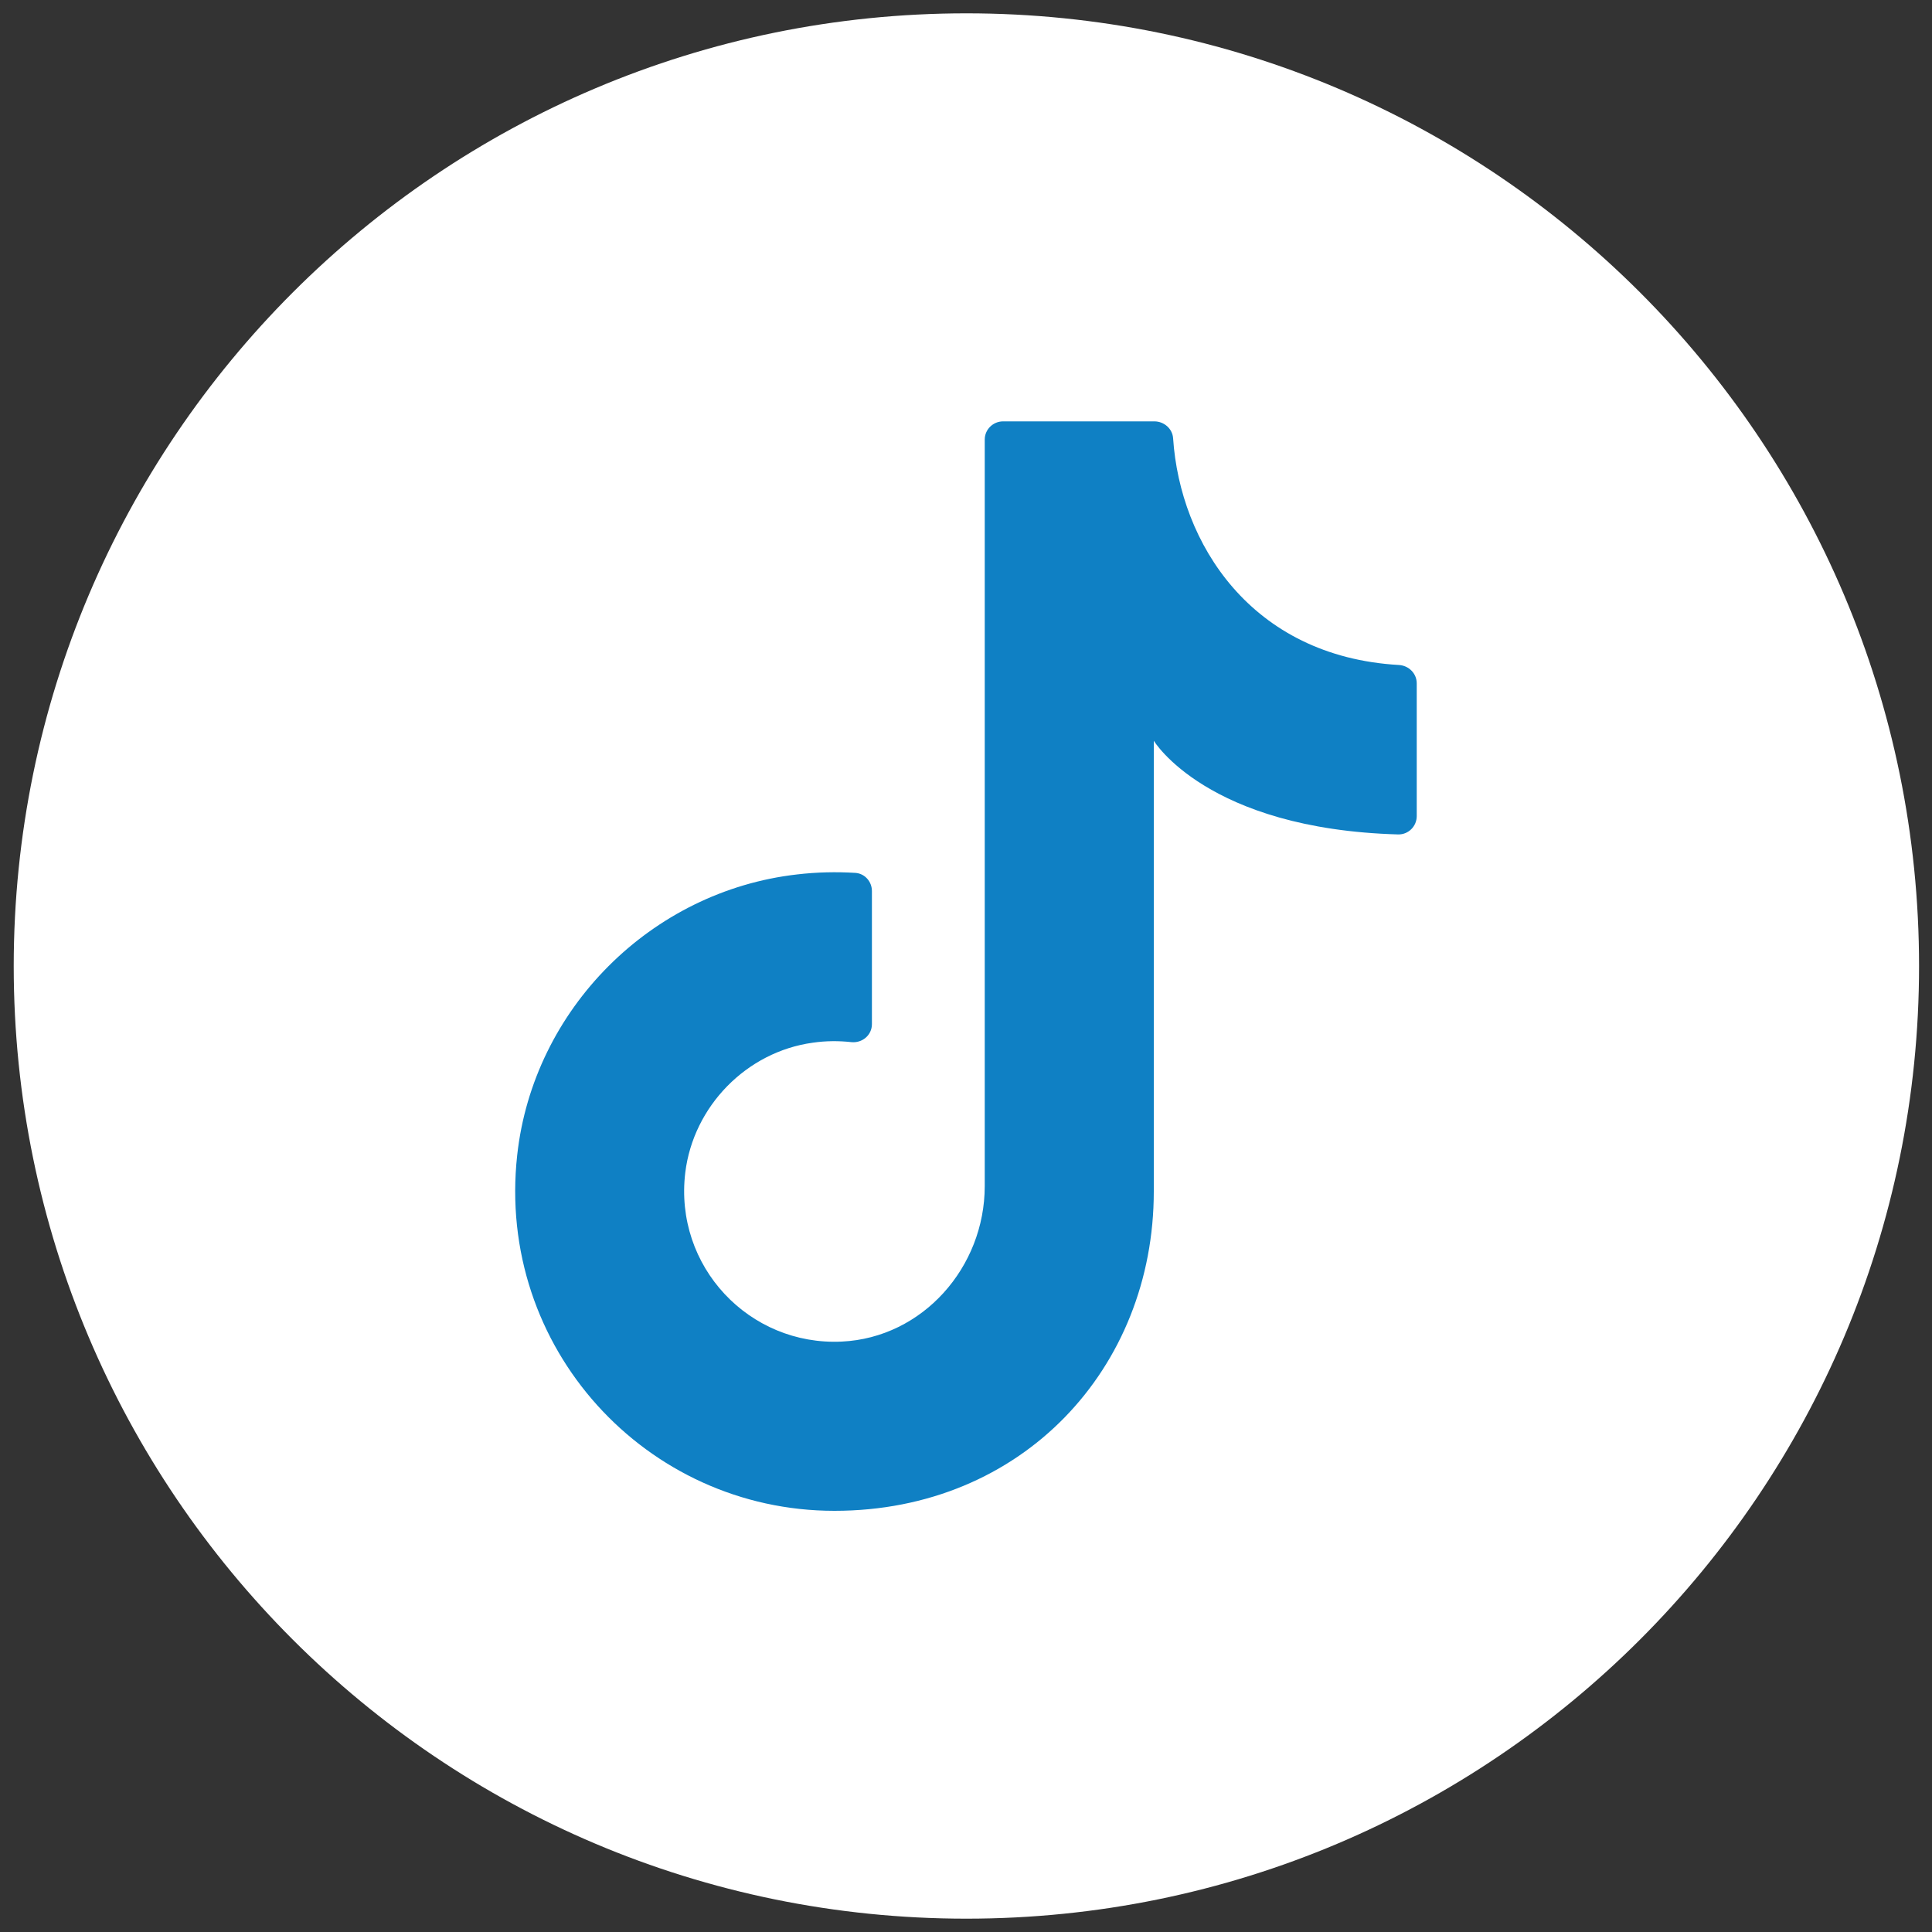
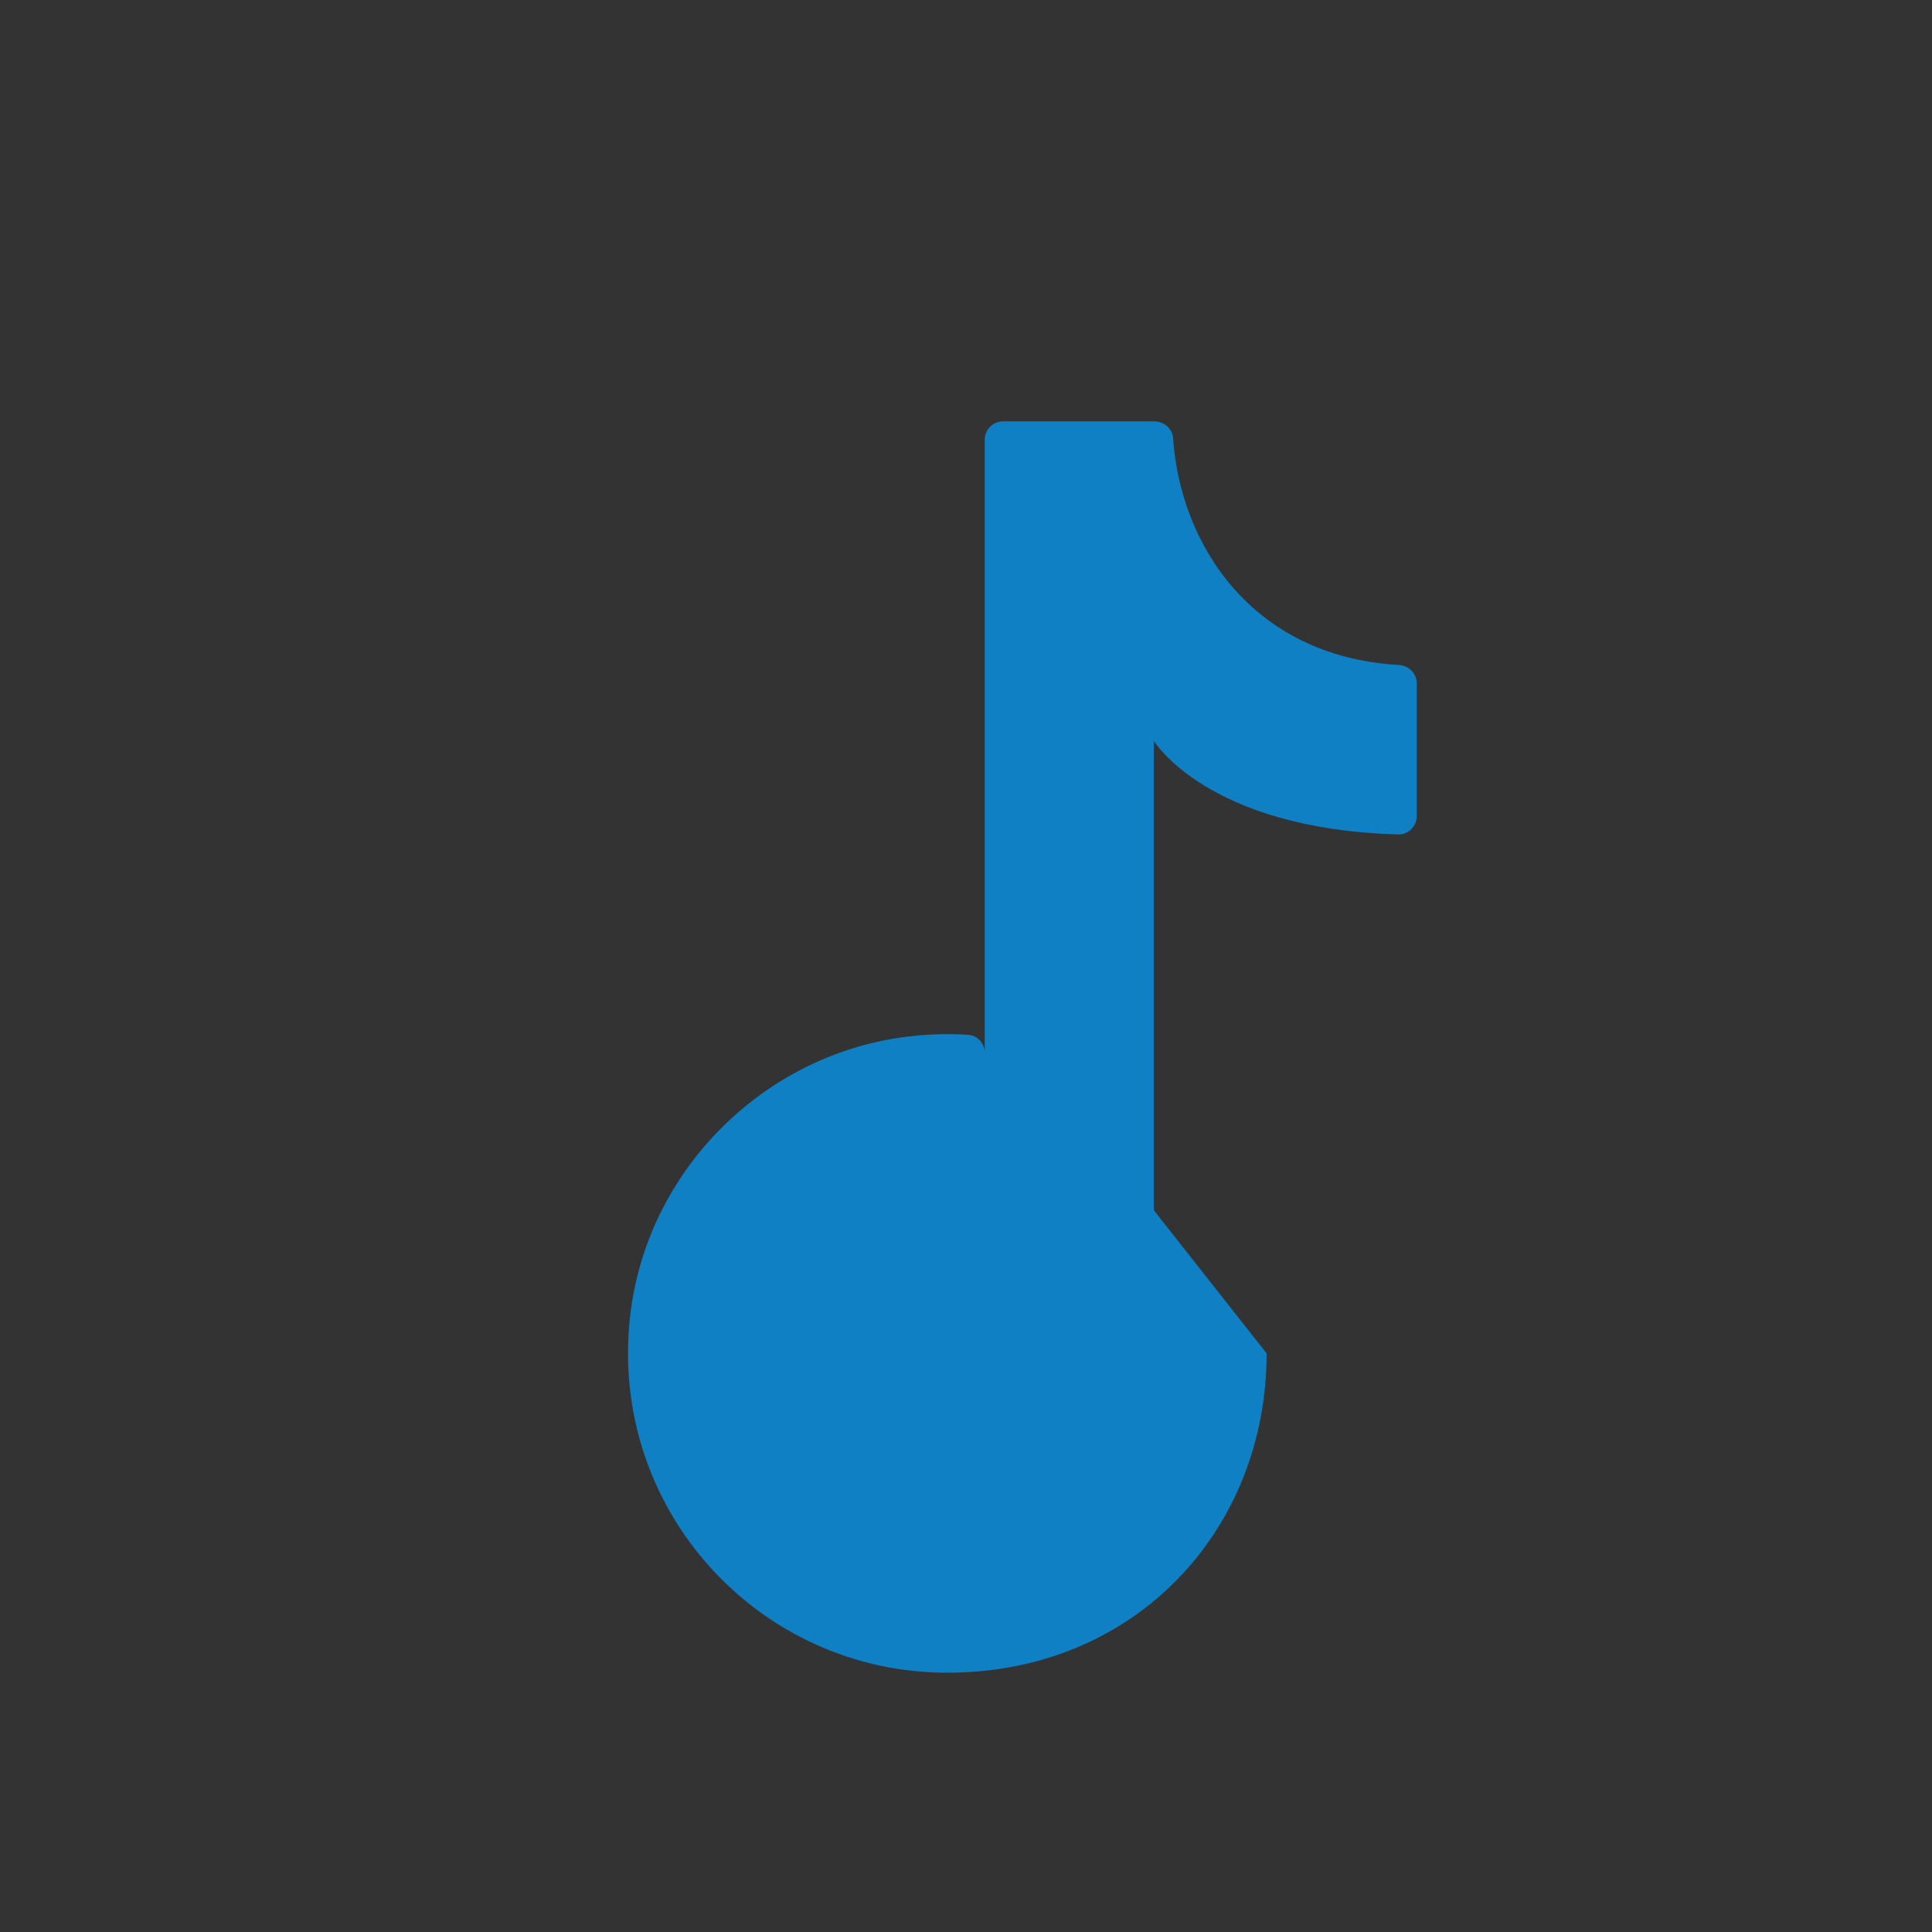
<svg xmlns="http://www.w3.org/2000/svg" viewBox="0 0 1000 1000">
  <rect x="0" y="0" width="1000" height="1000" fill="#333333" stroke="none" />
-   <path d="M993.3 500c0 272.3-220.8 493.1-493.1 493.1h0C227.9 993.1 7.1 772.3 7.1 500h0C7.2 227.7 227.9 6.9 500.2 6.9h0c272.3 0 493.1 220.8 493.1 493.1h0z" fill="#fff" />
-   <path d="M597.2,626.4v-243s27.4,45.7,126.5,48.5c5.3.1,9.6-4.2,9.6-9.5v-68.7c0-5.1-4.1-9.2-9.2-9.5-76.8-4.4-113.3-63.3-116.9-117.3-.3-5-4.7-8.8-9.7-8.8h-78.3c-5.2,0-9.5,4.2-9.5,9.4h0v386.4c0,42-32.1,78.5-74,80.5-47.9,2.3-86.9-38.9-81-87.5,4.2-34.3,31.7-62.5,66-67.2,6.8-1,13.5-1,19.9-.3,5.7.6,10.7-3.6,10.7-9.3v-68.9c0-4.9-3.7-9.1-8.6-9.4-9.8-.6-19.9-.4-30.1.8-75.6,8.6-136.6,69.7-144.9,145.3-11,99.7,66.7,184.1,164.2,184.1s165.3-74,165.3-165.3" fill="#0f80c4" />
+   <path d="M597.2,626.4v-243s27.4,45.7,126.5,48.5c5.3.1,9.6-4.2,9.6-9.5v-68.7c0-5.1-4.1-9.2-9.2-9.5-76.8-4.4-113.3-63.3-116.9-117.3-.3-5-4.7-8.8-9.7-8.8h-78.3c-5.2,0-9.5,4.2-9.5,9.4h0v386.4v-68.9c0-4.9-3.7-9.1-8.6-9.4-9.8-.6-19.9-.4-30.1.8-75.6,8.6-136.6,69.7-144.9,145.3-11,99.7,66.7,184.1,164.2,184.1s165.3-74,165.3-165.3" fill="#0f80c4" />
</svg>